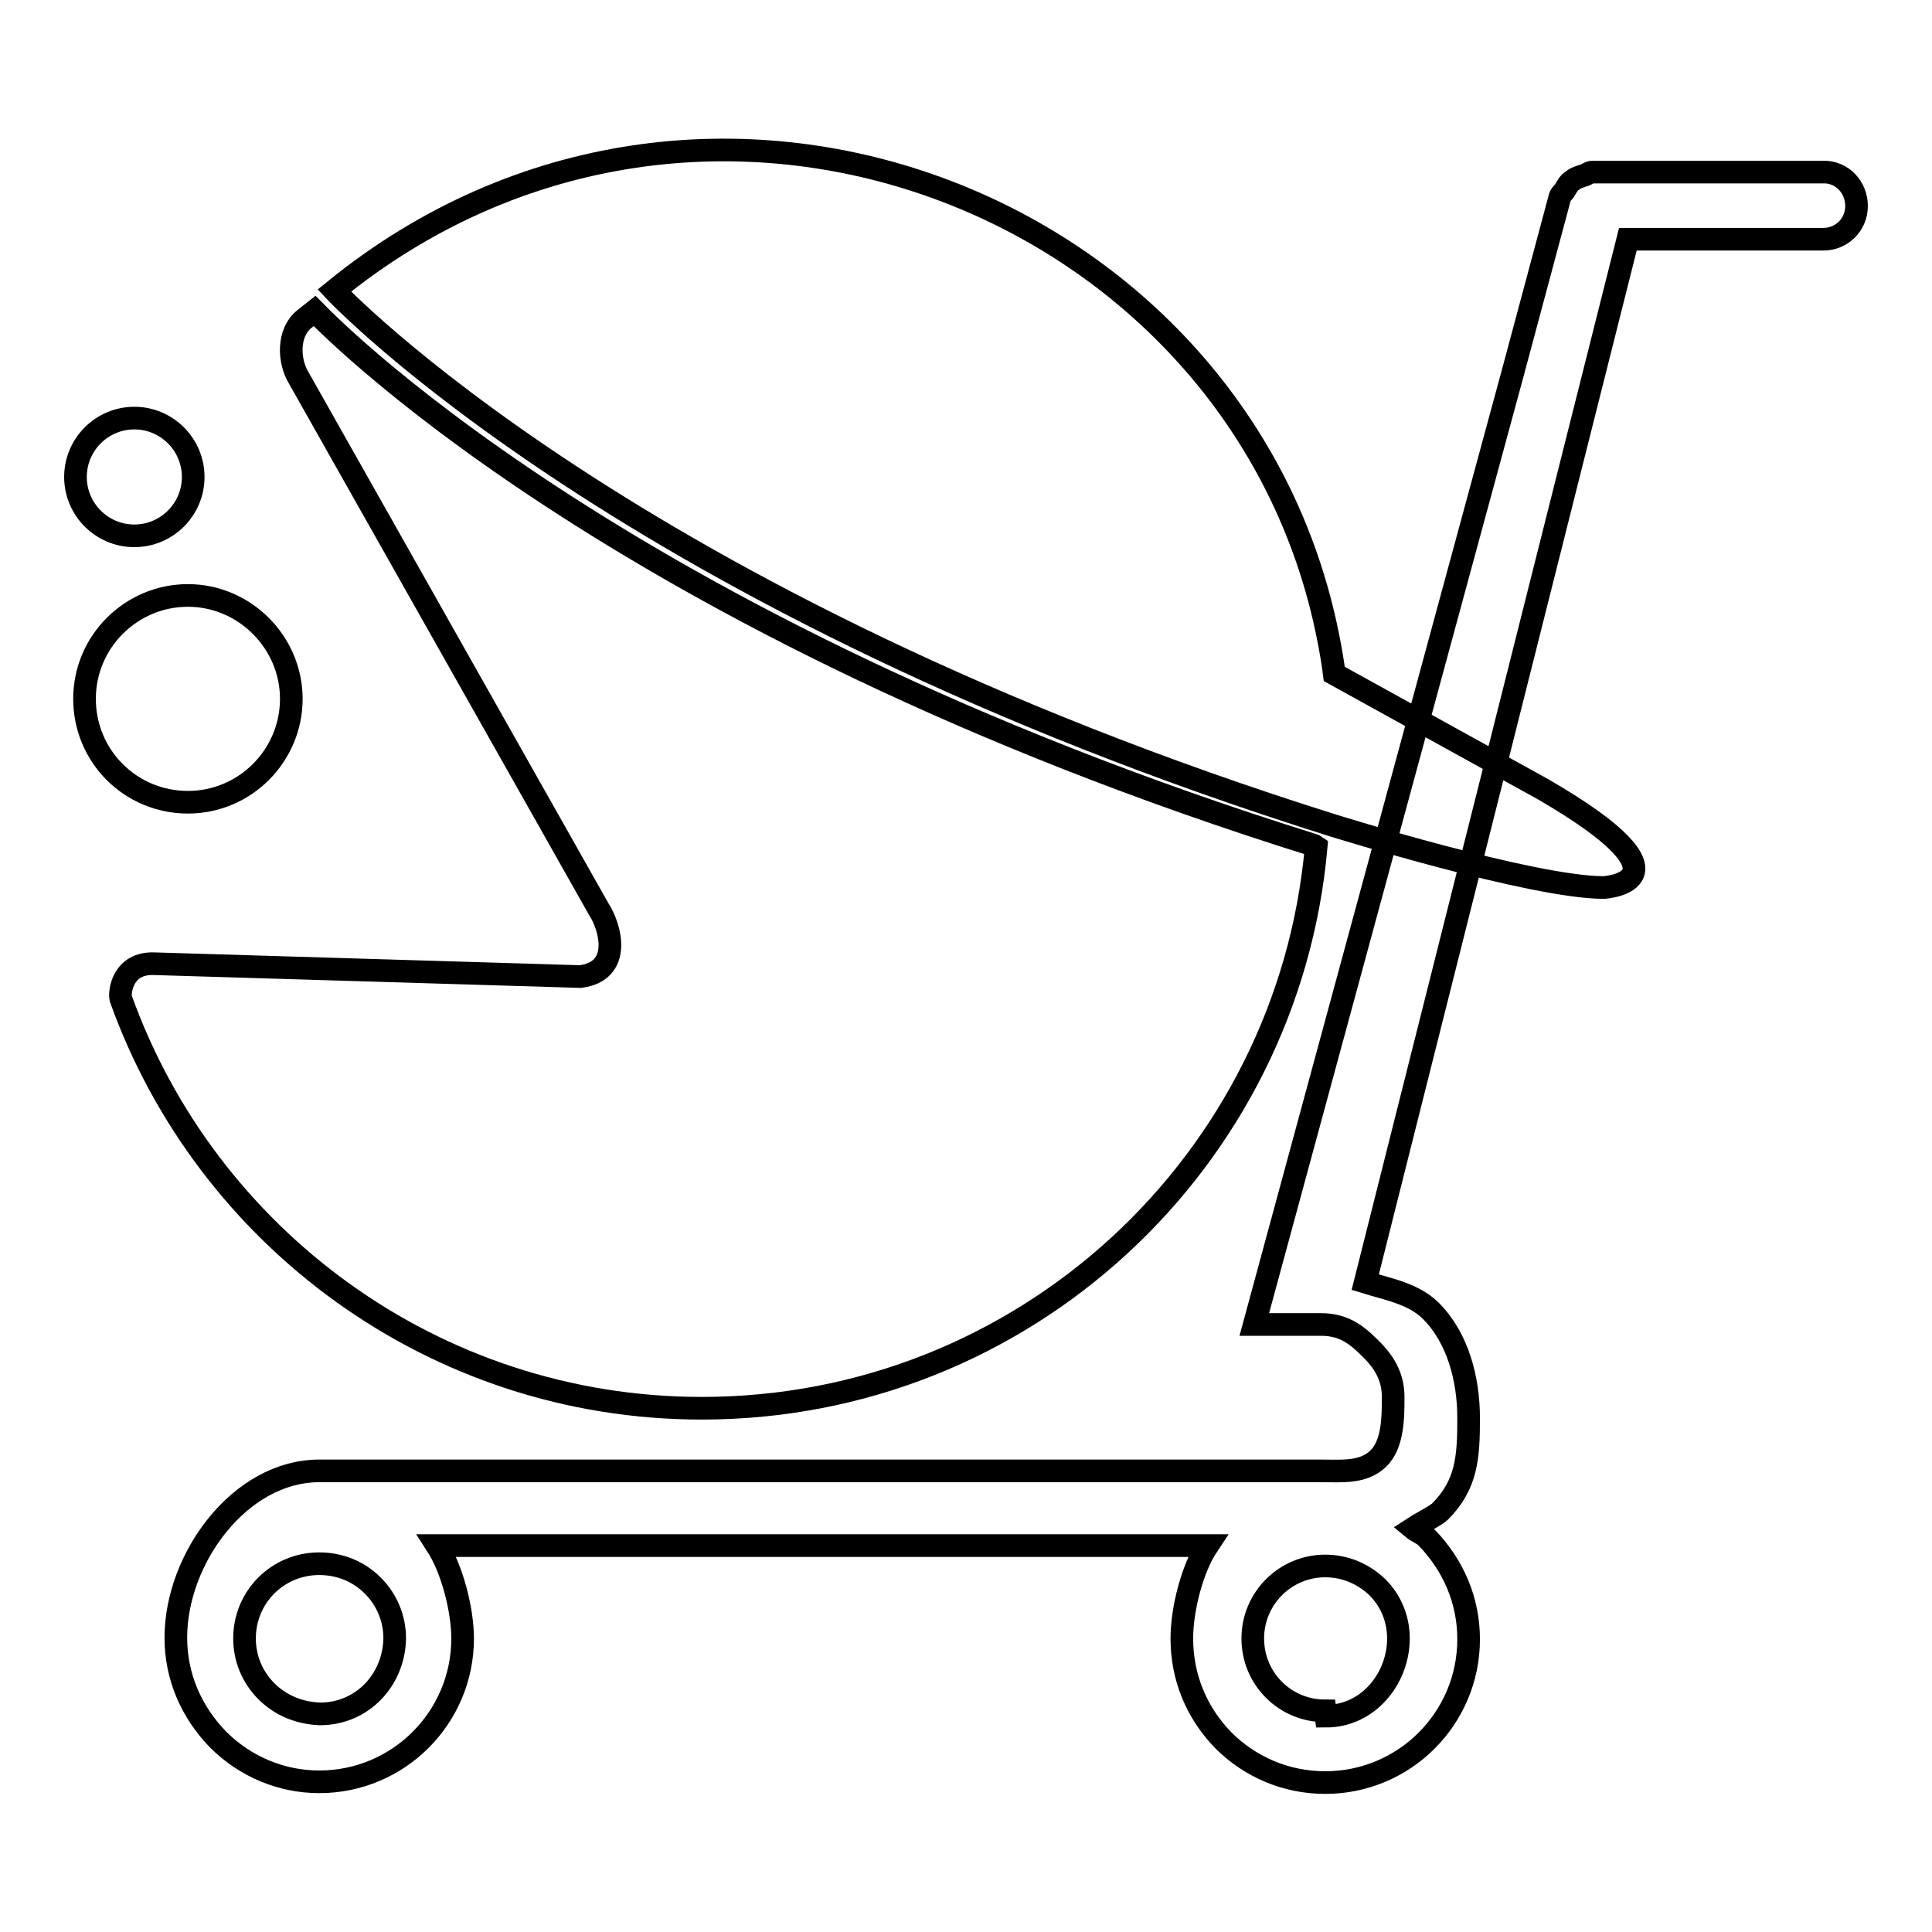
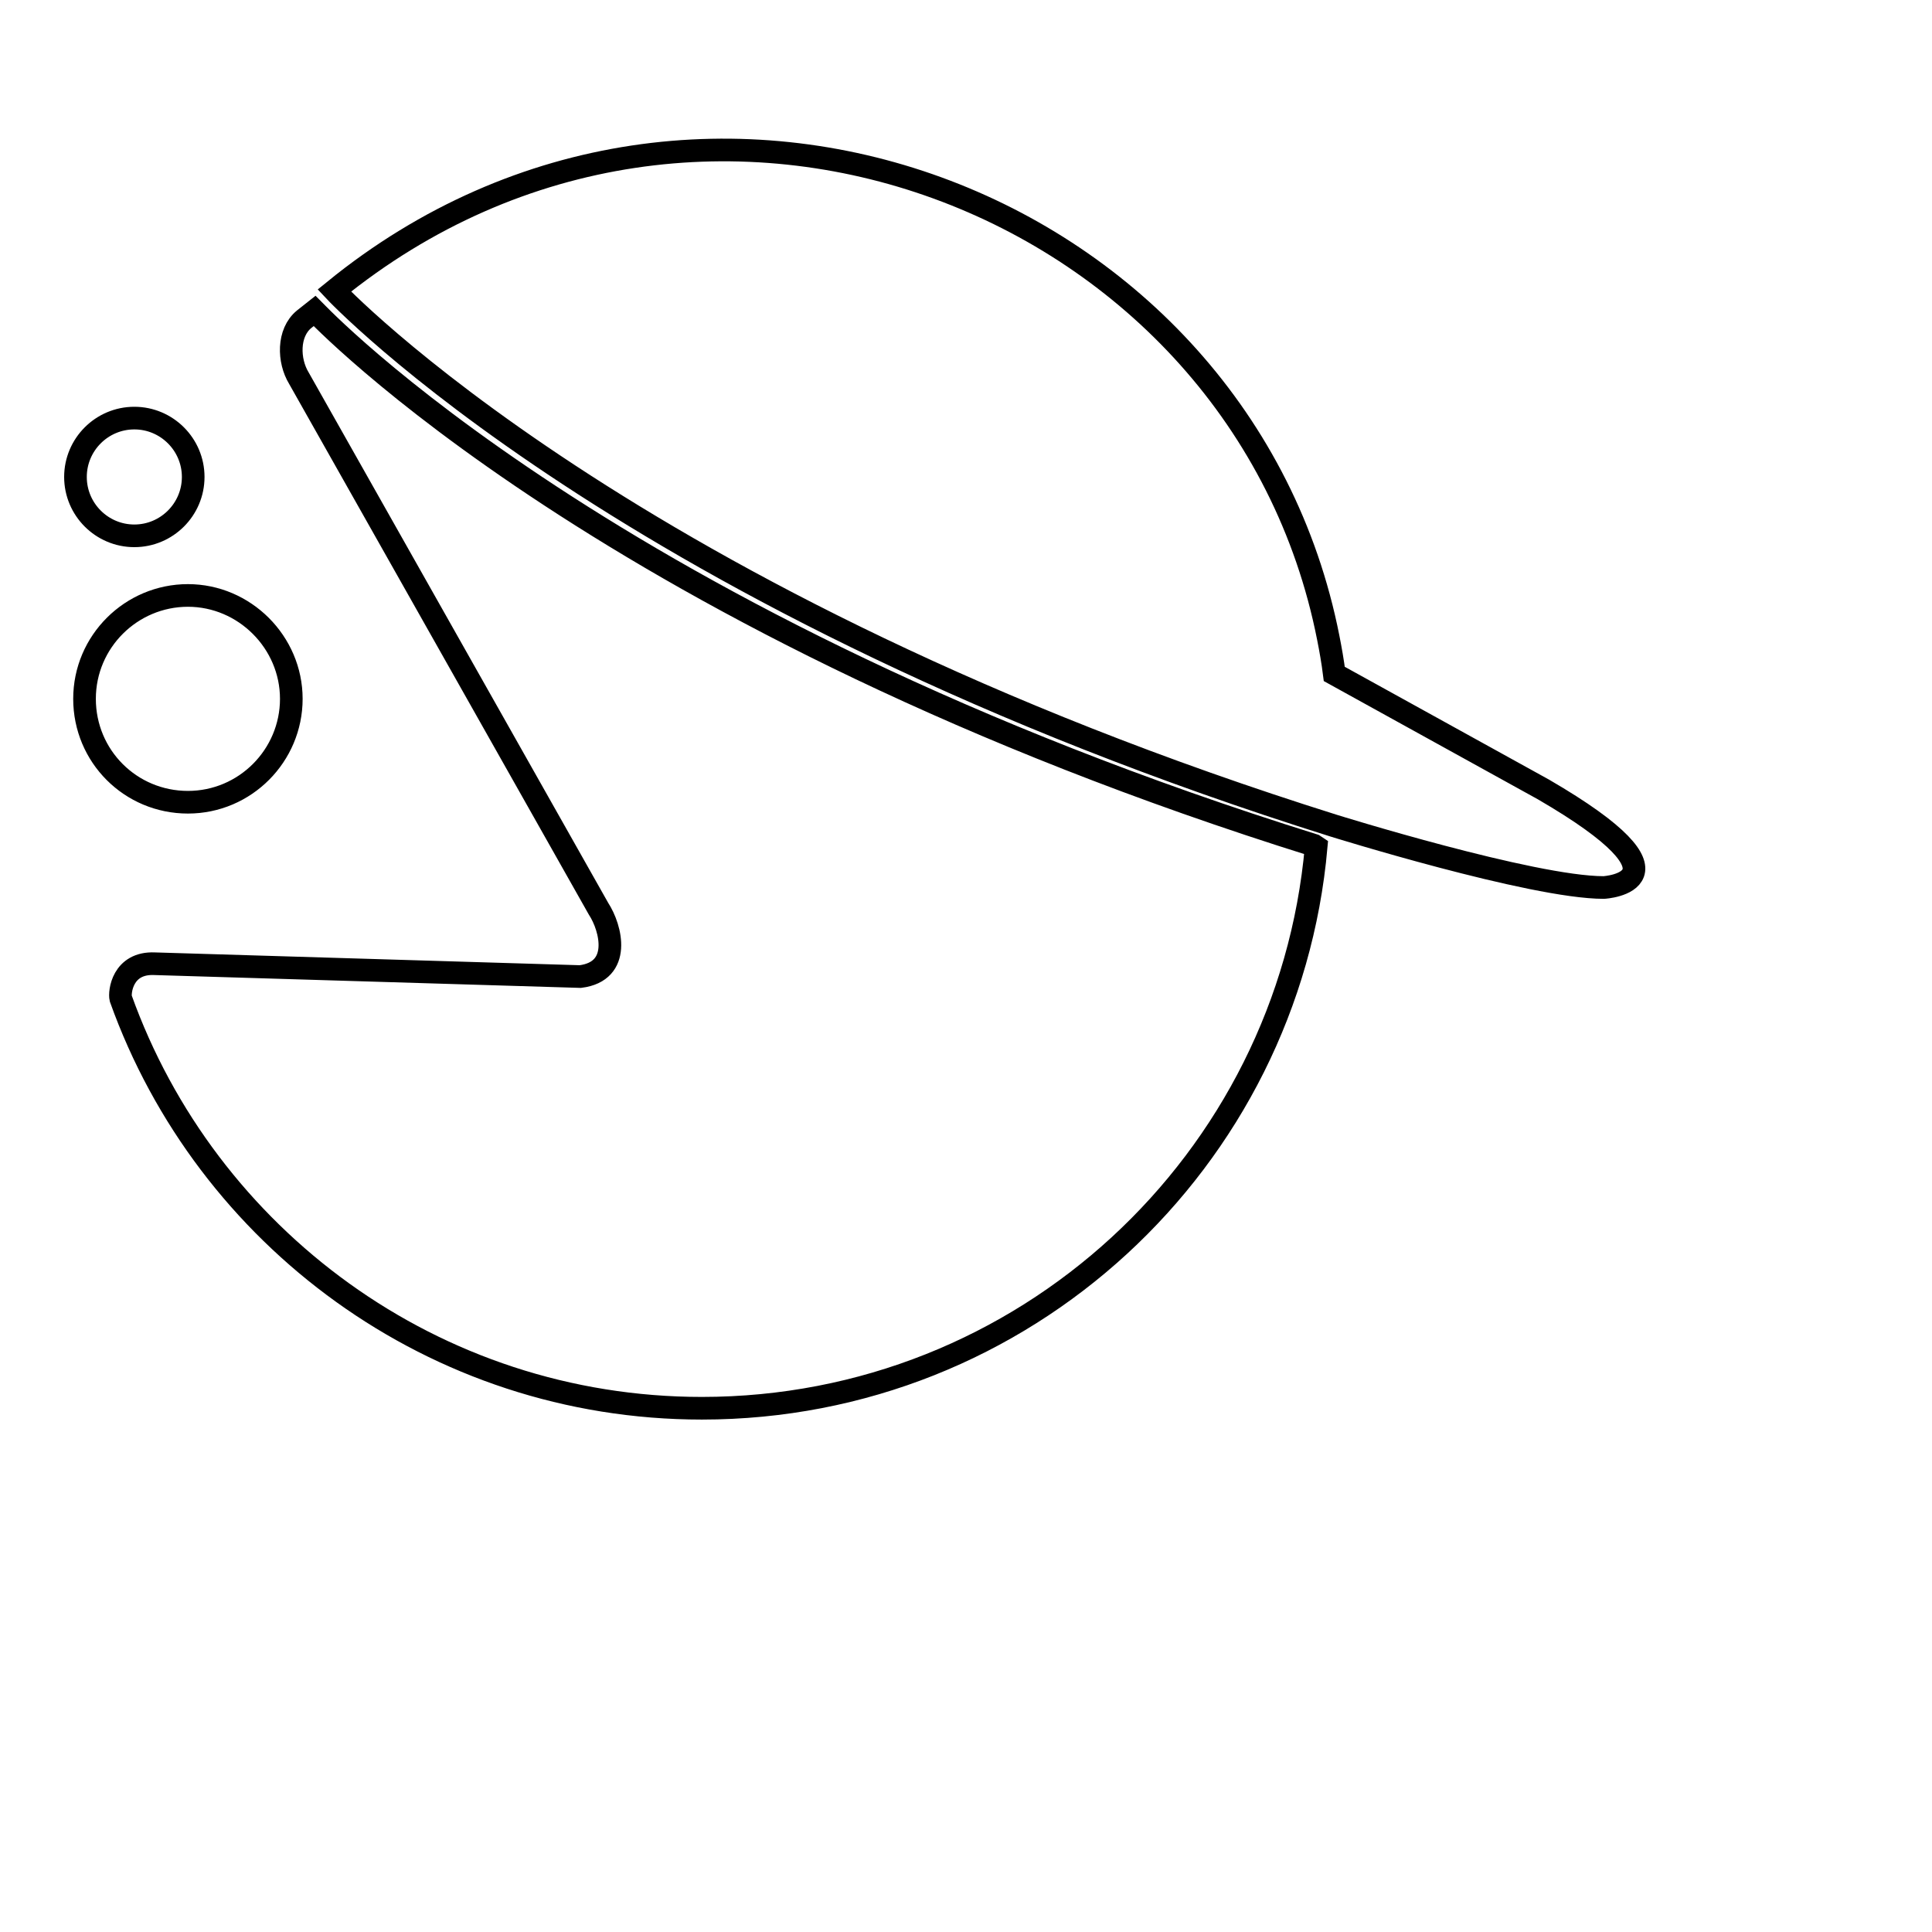
<svg xmlns="http://www.w3.org/2000/svg" version="1.1" x="0px" y="0px" viewBox="0 0 256 256" enable-background="new 0 0 256 256" xml:space="preserve">
  <g>
    <g>
-       <path stroke-width="3" fill-opacity="0" stroke="#000000" d="M241.7,22.8H211c-0.4,0-0.7,0.3-1,0.4c-0.6,0.2-1.1,0.3-1.6,0.7c-0.5,0.3-0.7,0.7-1,1.2c-0.2,0.4-0.6,0.6-0.7,1l-6.3,23.5l-34.2,125.9h8.5c0,0,0.3,0,0.3,0c2.8,0,4.5,1.1,6.4,3c2,1.9,3.2,3.9,3.2,6.6s0,6.3-2,8.2c-2,1.9-4.8,1.6-7.6,1.6H42.3c-10.5,0-19,11.6-19,22.1c0,5.1,2,9.8,5.6,13.5c3.6,3.6,8.4,5.6,13.4,5.6c0,0,0,0,0,0c10.5,0,19-8.5,19-19c0-3.8-1.4-9.2-3.4-12.3H160c-2,3-3.4,8.4-3.4,12.3c0,5.1,1.9,9.8,5.5,13.5c3.6,3.6,8.4,5.6,13.5,5.6h0c10.5,0,19-8.5,19-19c0-5.1-2-9.8-5.6-13.5c-0.5-0.5-1.2-0.7-1.8-1.2c0.6-0.4,3.1-1.7,3.6-2.2c3.6-3.6,3.8-7.3,3.8-12.4s-1.4-10.6-5-14.2c-2.3-2.3-5.8-2.9-8.7-3.8l34.8-138.2h25.9c2.4,0,4.4-1.9,4.4-4.4C246,24.8,244.1,22.8,241.7,22.8z M42.4,227.1L42.4,227.1c-2.7-0.1-5.2-1.1-7.1-3c-1.9-1.9-2.9-4.4-2.9-7c0-5.5,4.4-9.9,9.9-9.9c2.7,0,5.2,1,7.1,2.9c1.9,1.9,2.9,4.4,2.9,7C52.2,222.6,48,227.1,42.4,227.1z M175.7,227.4l-0.1-0.7c-2.6,0-5-1-6.8-2.8c-1.8-1.8-2.8-4.2-2.8-6.8c0-5.3,4.3-9.6,9.6-9.6c2.6,0,5,1,6.9,2.8c1.8,1.8,2.8,4.2,2.8,6.8C185.3,222.4,181.3,227.4,175.7,227.4z" />
      <path stroke-width="3" fill-opacity="0" stroke="#000000" d="M174.1,112C80.7,82.8,41.9,41.4,41.7,41.2c-0.5,0.4-0.9,0.7-1.4,1.1c-2.2,1.8-2.1,5.5-0.7,7.8l39.7,70.3c1.7,2.6,3.1,8.3-2.4,9l-56.4-1.7c-4.3-0.2-4.7,3.8-4.5,4.6c11.3,31.6,41.5,54.3,77,54.3c42.7,0,77.7-32.7,81.4-74.4L174.1,112L174.1,112L174.1,112z M204.5,104.6l-27.7-15.3v0c-0.2-1.6-0.5-3.3-0.8-4.8C164.6,26.7,93.2-1.3,44.3,38.5c0,0,38.8,41.5,132.4,70.9v0c0,0,26.3,8.2,35.8,8.2C212.6,117.6,225.5,116.8,204.5,104.6z M38.6,92.6c0-7.5-6.2-13.7-13.7-13.7S11.2,85,11.2,92.6c0,7.6,6.1,13.7,13.7,13.7S38.6,100.1,38.6,92.6z M17.8,71c4.3,0,7.8-3.5,7.8-7.8c0-4.3-3.5-7.8-7.8-7.8c-4.3,0-7.8,3.5-7.8,7.8C10,67.5,13.5,71,17.8,71z" />
    </g>
  </g>
</svg>